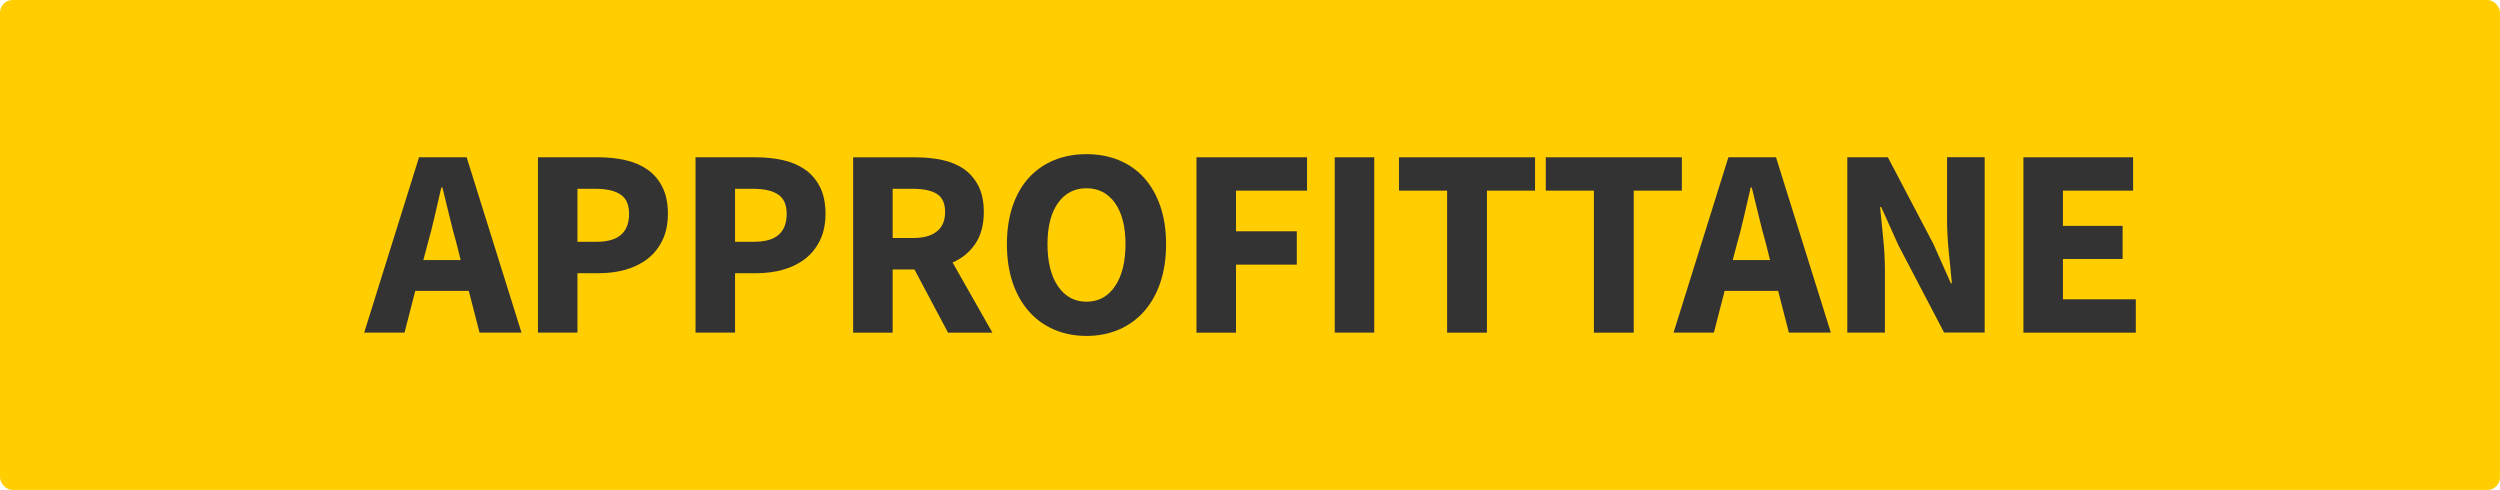
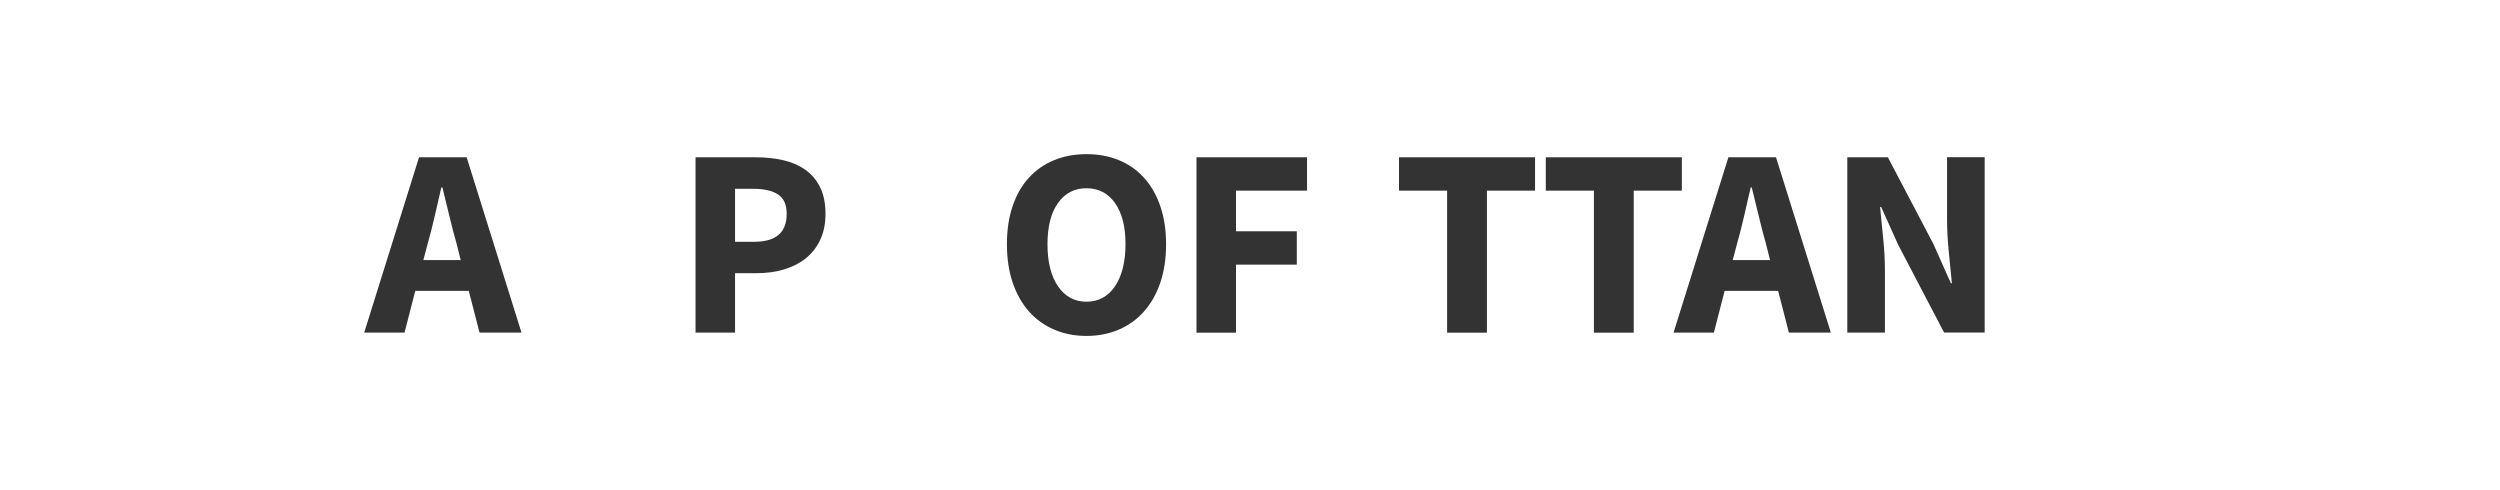
<svg xmlns="http://www.w3.org/2000/svg" id="Livello_2" viewBox="0 0 398 78" width="100%" height="100%" preserveAspectRatio="none">
  <defs>
    <style> .cls-1 { fill: #ffcd00; } .cls-1, .cls-2 { stroke-width: 0px; } .cls-2 { fill: #333; } </style>
  </defs>
  <g id="Livello_1-2">
    <g>
-       <rect class="cls-1" width="398" height="78" rx="2" ry="2" />
      <g>
        <path class="cls-2" d="M66.71,25.04l-8.73,27.91h6.42l1.71-6.64h8.52l1.71,6.64h6.68l-8.73-27.91h-7.58ZM67.4,41.4l.68-2.57c.4-1.4.78-2.88,1.13-4.43.36-1.56.71-3.08,1.05-4.56h.17c.37,1.46.74,2.97,1.11,4.54s.76,3.05,1.16,4.45l.64,2.57h-5.95Z" />
-         <path class="cls-2" d="M103.06,26.99c-1-.7-2.17-1.2-3.51-1.5-1.34-.3-2.78-.45-4.32-.45h-9.59v27.91h6.29v-9.46h3.47c1.48,0,2.88-.18,4.2-.56s2.47-.94,3.47-1.71,1.79-1.75,2.38-2.95c.58-1.2.88-2.61.88-4.24s-.29-3.1-.88-4.26c-.59-1.16-1.38-2.08-2.38-2.78ZM95.01,38.49h-3.08v-8.43h2.91c1.71,0,3.03.3,3.94.9.91.6,1.37,1.63,1.37,3.08,0,2.97-1.71,4.45-5.14,4.45Z" />
        <path class="cls-2" d="M128.15,26.99c-1-.7-2.17-1.2-3.51-1.5-1.34-.3-2.78-.45-4.32-.45h-9.59v27.91h6.29v-9.46h3.47c1.48,0,2.88-.18,4.2-.56s2.47-.94,3.47-1.71,1.79-1.75,2.38-2.95c.58-1.2.88-2.61.88-4.24s-.29-3.1-.88-4.26c-.59-1.16-1.38-2.08-2.38-2.78ZM120.1,38.49h-3.08v-8.43h2.91c1.71,0,3.03.3,3.94.9.91.6,1.37,1.63,1.37,3.08,0,2.97-1.71,4.45-5.14,4.45Z" />
-         <path class="cls-2" d="M155.27,38.81c.9-1.33,1.35-3.02,1.35-5.07,0-1.66-.29-3.04-.86-4.15-.57-1.11-1.34-2-2.31-2.68-.97-.67-2.11-1.15-3.4-1.43s-2.69-.43-4.17-.43h-10.06v27.91h6.29v-10.06h3.47l5.35,10.06h7.06l-6.34-11.17c1.51-.66,2.72-1.65,3.62-2.98ZM149.15,36.84c-.87.7-2.13,1.05-3.79,1.05h-3.25v-7.83h3.25c1.66,0,2.92.27,3.79.81.87.54,1.31,1.5,1.31,2.87s-.44,2.41-1.31,3.1Z" />
        <path class="cls-2" d="M182.13,28.3c-1.11-1.23-2.45-2.16-4-2.8-1.56-.64-3.28-.96-5.16-.96s-3.6.32-5.16.96c-1.56.64-2.89,1.57-4,2.78-1.11,1.21-1.98,2.71-2.59,4.5-.61,1.78-.92,3.82-.92,6.1s.31,4.32.92,6.12c.61,1.8,1.48,3.33,2.59,4.58,1.11,1.26,2.45,2.22,4,2.89,1.56.67,3.28,1.01,5.16,1.01s3.6-.34,5.16-1.01c1.55-.67,2.89-1.63,4-2.89s1.98-2.78,2.59-4.58c.61-1.8.92-3.84.92-6.12s-.31-4.27-.92-6.06c-.61-1.78-1.48-3.29-2.59-4.52ZM177.51,45.57c-1.11,1.64-2.63,2.46-4.54,2.46s-3.42-.82-4.54-2.46-1.67-3.88-1.67-6.7.56-4.98,1.67-6.55c1.11-1.57,2.63-2.35,4.54-2.35s3.42.79,4.54,2.35c1.11,1.57,1.67,3.75,1.67,6.55s-.56,5.06-1.67,6.7Z" />
        <polygon class="cls-2" points="190.48 52.96 196.77 52.96 196.77 42.13 206.45 42.13 206.45 36.82 196.77 36.82 196.77 30.35 208.08 30.35 208.08 25.04 190.48 25.04 190.48 52.96" />
-         <rect class="cls-2" x="212.49" y="25.04" width="6.29" height="27.91" />
        <polygon class="cls-2" points="222.72 30.35 230.38 30.35 230.38 52.96 236.72 52.96 236.72 30.35 244.38 30.35 244.38 25.04 222.72 25.04 222.72 30.35" />
        <polygon class="cls-2" points="267.75 25.04 246.09 25.04 246.09 30.35 253.75 30.35 253.75 52.96 260.09 52.96 260.09 30.35 267.75 30.35 267.75 25.04" />
        <path class="cls-2" d="M275.16,25.04l-8.73,27.91h6.42l1.71-6.64h8.52l1.71,6.64h6.68l-8.73-27.91h-7.58ZM275.85,41.4l.68-2.57c.4-1.4.78-2.88,1.13-4.43.36-1.56.71-3.08,1.05-4.56h.17c.37,1.46.74,2.97,1.11,4.54s.76,3.05,1.16,4.45l.64,2.57h-5.95Z" />
        <path class="cls-2" d="M309.97,34.89c0,1.66.09,3.4.28,5.22.19,1.83.35,3.48.49,4.97h-.17l-2.74-6.17-7.28-13.87h-6.46v27.91h5.99v-9.89c0-1.66-.09-3.37-.28-5.14-.19-1.77-.35-3.42-.49-4.97h.17l2.74,6.08,7.28,13.91h6.46v-27.91h-5.99v9.85Z" />
-         <polygon class="cls-2" points="328.42 47.65 328.42 41.23 337.92 41.23 337.92 35.96 328.42 35.96 328.42 30.35 339.59 30.35 339.59 25.04 322.13 25.04 322.13 52.96 340.02 52.96 340.02 47.65 328.42 47.65" />
      </g>
    </g>
  </g>
</svg>